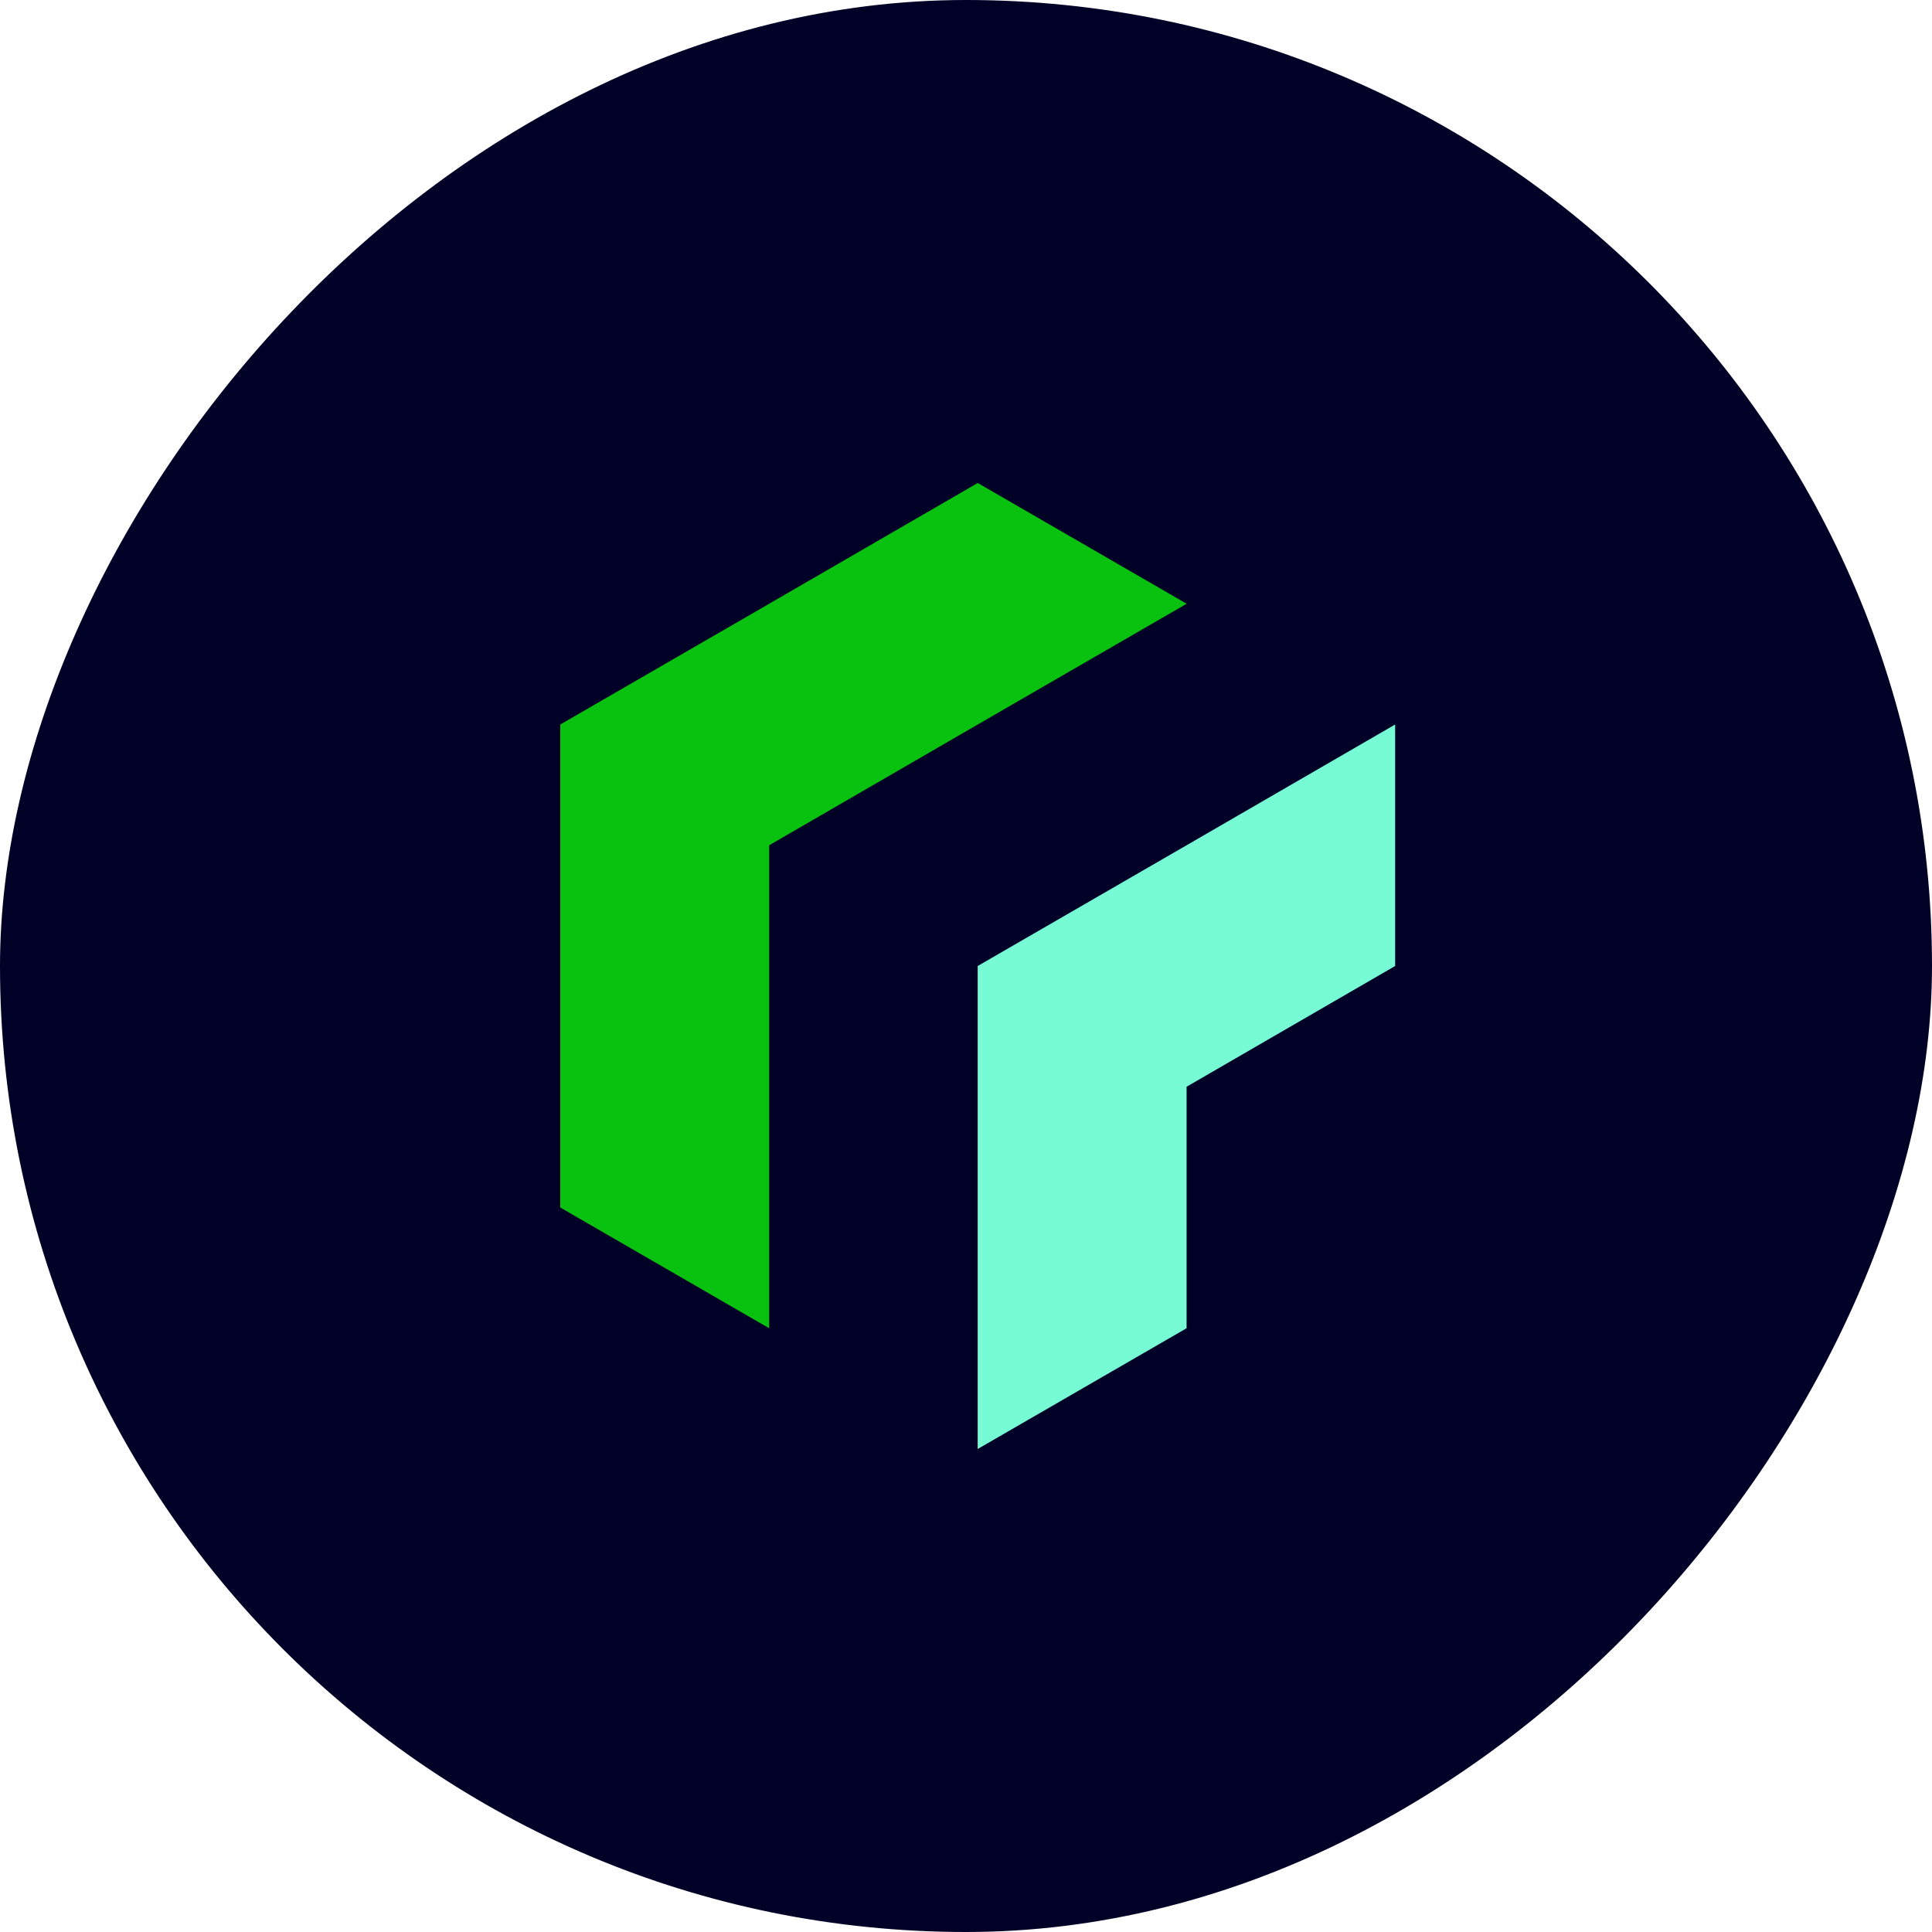
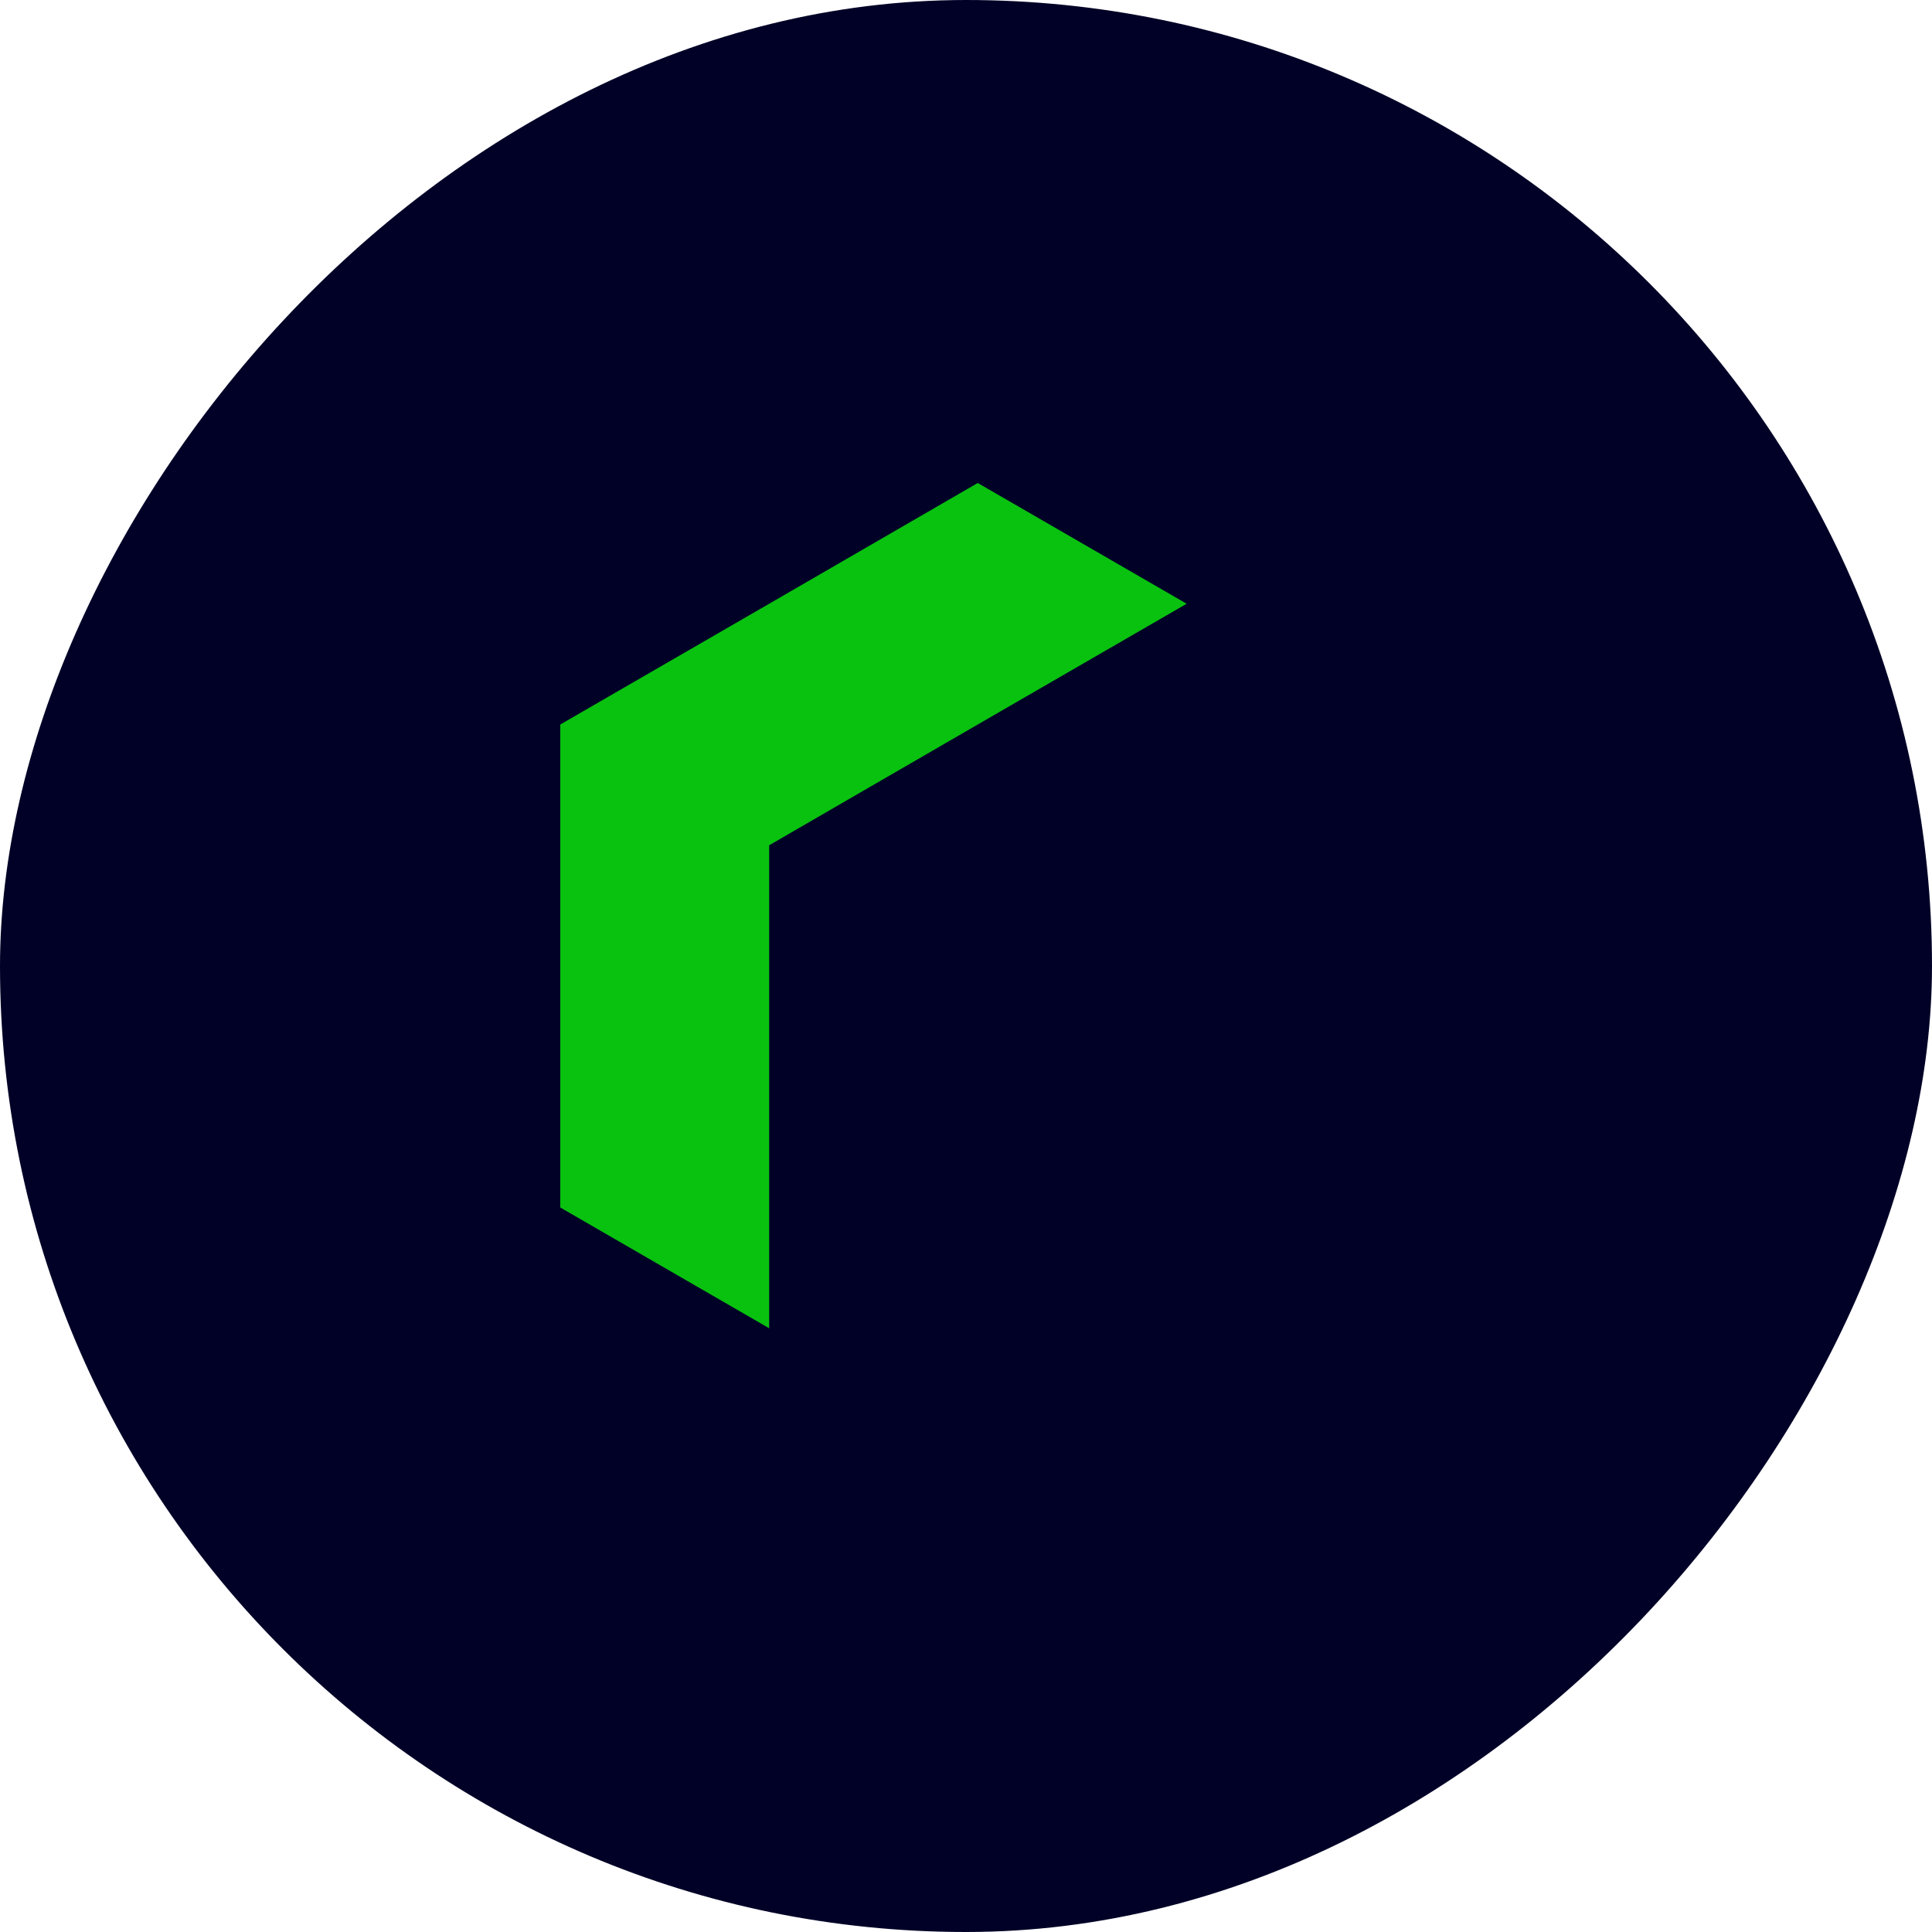
<svg xmlns="http://www.w3.org/2000/svg" width="40" height="40" viewBox="0 0 40 40" fill="none">
  <rect width="40" height="40" rx="20" transform="matrix(1 0 0 -1 0 40)" fill="#010127" />
  <path fill-rule="evenodd" clip-rule="evenodd" d="M15.925 17.5V22.5V27.5L11.6 25V20V15L15.925 12.5L20.243 10L24.568 12.5L20.243 15L15.925 17.5Z" fill="#09C20F" />
-   <path fill-rule="evenodd" clip-rule="evenodd" d="M20.242 25V20L24.567 17.5L28.885 15V20L24.567 22.5V27.5L20.242 30V25Z" fill="#76FBD5" />
</svg>